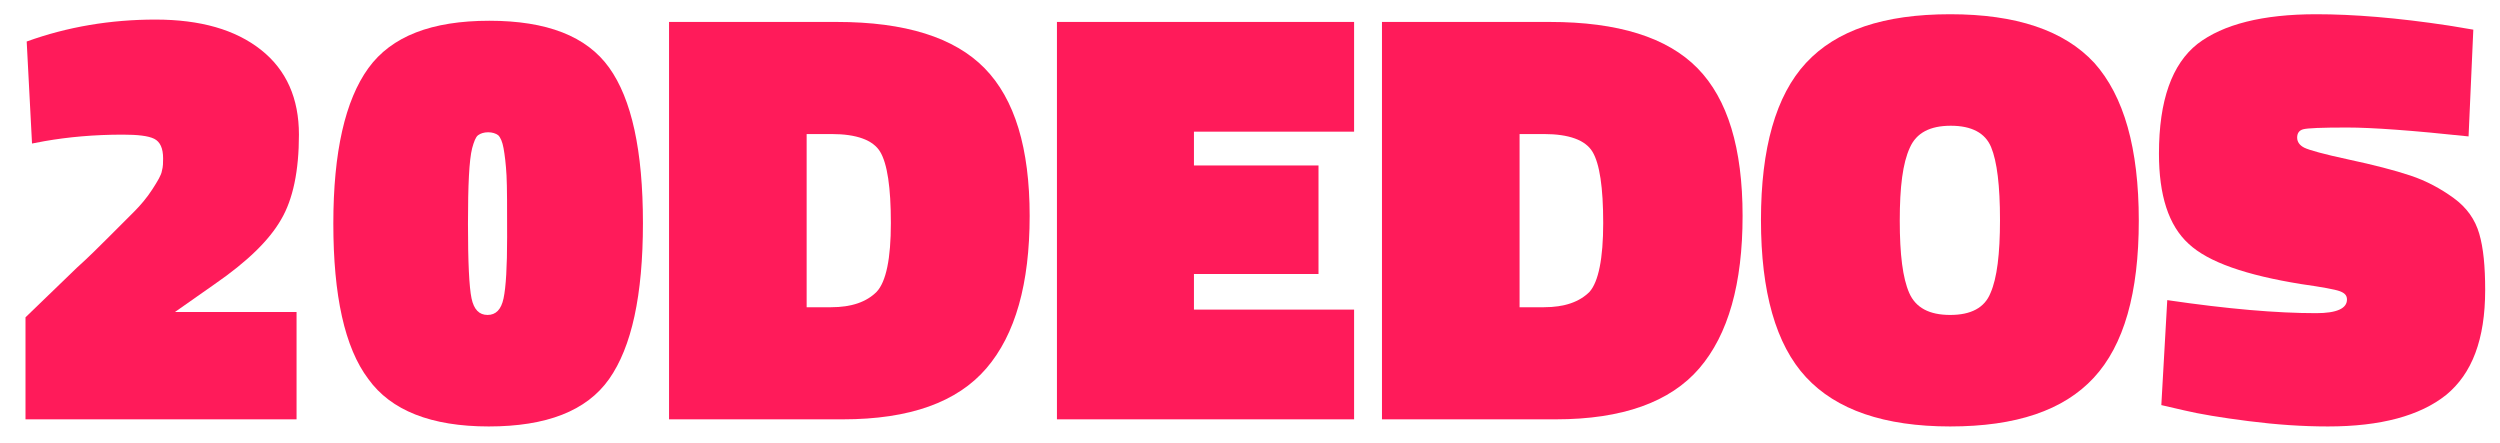
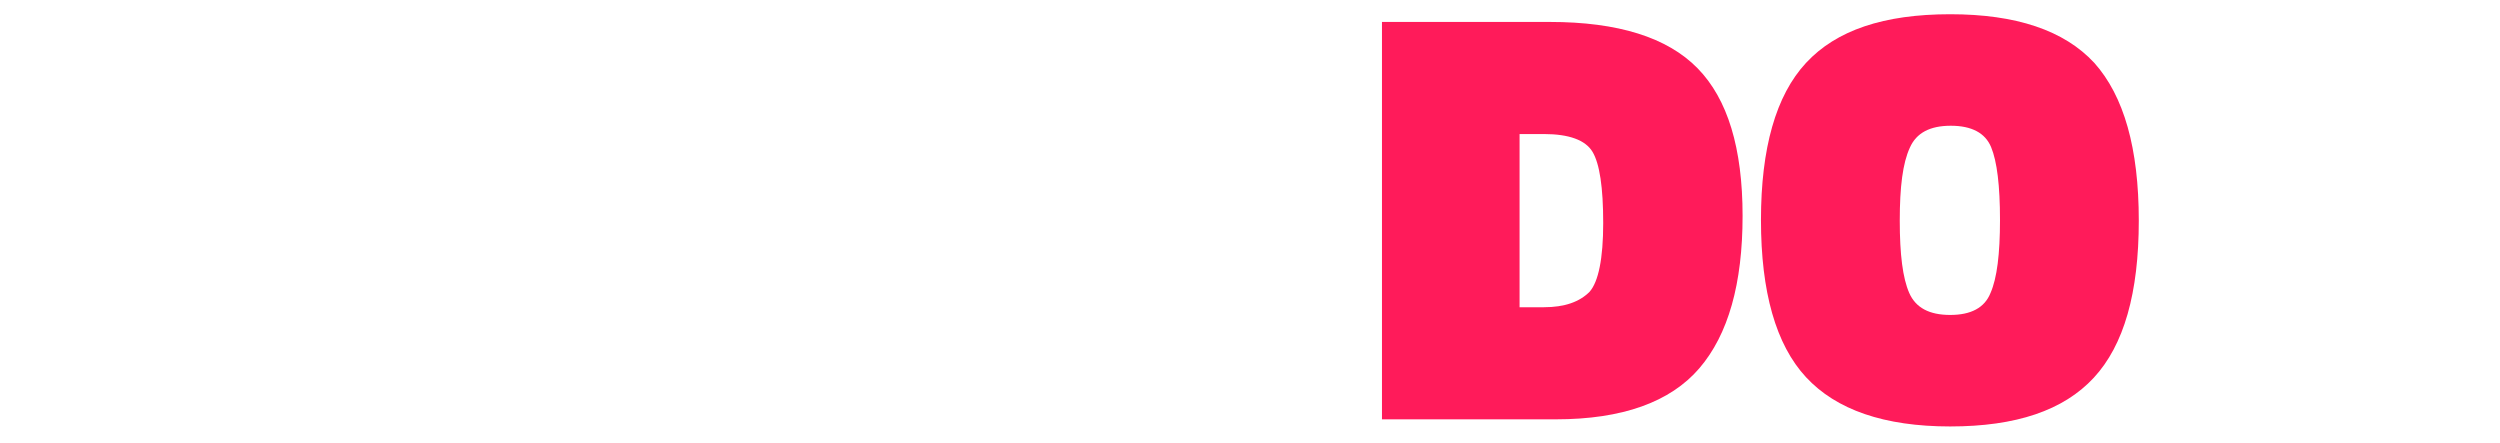
<svg xmlns="http://www.w3.org/2000/svg" version="1.1" id="Capa_1" x="0px" y="0px" viewBox="0 0 421.5 74.7" style="enable-background:new 0 0 421.5 74.7;" xml:space="preserve">
  <style type="text/css">
	.st0{fill:#FF1B5A;}
</style>
  <g id="XMLID_40_">
-     <path id="XMLID_41_" class="st0" d="M50,70.7H4.3V53.5l8.7-8.4c1.9-1.7,3.7-3.5,5.4-5.2l4.2-4.2c1.1-1.1,2.2-2.4,3.1-3.8   c0.9-1.4,1.5-2.4,1.6-3.1c0.2-0.7,0.2-1.4,0.2-2.1c0-1.7-0.5-2.8-1.5-3.3c-1-0.5-2.8-0.7-5.3-0.7c-4.8,0-9.2,0.4-13.2,1.1l-2.1,0.4   L4.5,7c6.9-2.5,14.2-3.7,21.7-3.7c7.6,0,13.5,1.7,17.8,5.1c4.3,3.4,6.4,8.2,6.4,14.3c0,6.1-1,10.9-3,14.3c-2,3.5-5.7,7.1-11.2,10.9   l-6.7,4.7H50V70.7z" />
-     <path id="XMLID_43_" class="st0" d="M56.2,37.7c0-12.1,2-20.8,5.9-26.2c3.9-5.4,10.7-8,20.4-8c9.7,0,16.4,2.6,20.2,7.9   c3.8,5.3,5.7,14,5.7,26.2c0,12.2-1.9,20.9-5.7,26.3c-3.8,5.4-10.6,8-20.3,8c-9.7,0-16.5-2.7-20.3-8C58.1,58.6,56.2,49.8,56.2,37.7z    M84,22.8c-0.4-0.3-1-0.5-1.7-0.5c-0.7,0-1.3,0.2-1.7,0.5c-0.4,0.3-0.7,1.1-1,2.2c-0.5,2-0.7,6.2-0.7,12.7c0,6.5,0.2,10.7,0.6,12.6   c0.4,1.9,1.3,2.8,2.7,2.8c1.4,0,2.3-0.9,2.7-2.8c0.4-1.9,0.6-5.3,0.6-10.3c0-5,0-8.5-0.1-10.4c-0.1-1.9-0.3-3.5-0.5-4.6   C84.7,23.9,84.4,23.2,84,22.8z" />
-     <path id="XMLID_46_" class="st0" d="M142.1,70.7h-29.3V3.7h28.3c11.5,0,19.8,2.6,24.9,7.8c5.1,5.2,7.6,13.5,7.6,24.9   c0,11.4-2.4,20-7.3,25.7C161.4,67.8,153.4,70.7,142.1,70.7z M150.2,37.6c0-6-0.6-10-1.8-12c-1.2-2-4-3-8.2-3H136v29.2h4.1   c3.5,0,6-0.9,7.7-2.6C149.4,47.5,150.2,43.6,150.2,37.6z" />
-     <path id="XMLID_49_" class="st0" d="M178.2,70.7V3.7h50.1v18.5h-27v5.7h21v18.3h-21v6h27v18.5H178.2z" />
    <path id="XMLID_51_" class="st0" d="M262.3,70.7H233V3.7h28.3c11.5,0,19.8,2.6,24.9,7.8c5.1,5.2,7.6,13.5,7.6,24.9   c0,11.4-2.4,20-7.3,25.7C281.6,67.8,273.5,70.7,262.3,70.7z M270.3,37.6c0-6-0.6-10-1.8-12c-1.2-2-4-3-8.2-3h-4.1v29.2h4.1   c3.5,0,6-0.9,7.7-2.6C269.5,47.5,270.3,43.6,270.3,37.6z" />
    <path id="XMLID_54_" class="st0" d="M360.6,37.2c0,12.2-2.5,21-7.6,26.5c-5.1,5.5-13.1,8.2-24.2,8.2c-11.1,0-19.2-2.8-24.3-8.3   c-5.1-5.5-7.6-14.4-7.6-26.5c0-12.1,2.5-21,7.6-26.5c5.1-5.5,13.1-8.2,24.3-8.2c11.1,0,19.2,2.7,24.3,8.2   C358.1,16.2,360.6,25,360.6,37.2z M320.3,37.2c0,5.7,0.5,9.7,1.6,12.2c1.1,2.5,3.4,3.7,6.9,3.7c3.5,0,5.8-1.2,6.8-3.7   c1.1-2.5,1.6-6.6,1.6-12.3c0-5.8-0.5-9.9-1.5-12.3c-1-2.4-3.3-3.6-6.8-3.6c-3.5,0-5.8,1.2-6.9,3.7   C320.8,27.5,320.3,31.5,320.3,37.2z" />
-     <path id="XMLID_57_" class="st0" d="M416.2,23c-9.4-1-16.2-1.5-20.5-1.5c-4.3,0-6.7,0.1-7.4,0.3c-0.7,0.2-1,0.7-1,1.4   c0,0.7,0.4,1.3,1.2,1.7s3.3,1.1,7.5,2c4.2,0.9,7.7,1.8,10.4,2.7c2.7,0.9,5.1,2.2,7.3,3.8c2.2,1.6,3.6,3.6,4.3,6   c0.7,2.4,1,5.5,1,9.5c0,8.3-2.2,14.1-6.6,17.7c-4.4,3.5-11,5.3-19.9,5.3c-4.3,0-8.7-0.3-13.4-0.9c-4.7-0.6-8.3-1.2-10.8-1.8   l-3.9-0.9l1-17.7c10.2,1.5,18.5,2.2,25.1,2.2c3.5,0,5.2-0.8,5.2-2.3c0-0.7-0.4-1.1-1.2-1.4s-3-0.7-6.5-1.2   c-9.3-1.5-15.7-3.7-19-6.8c-3.4-3.1-5-8.2-5-15.2c0-9,2.2-15.1,6.5-18.5c4.3-3.3,11-5,20-5c6.3,0,13.7,0.6,22.3,1.9l4.2,0.7   L416.2,23z" />
  </g>
</svg>